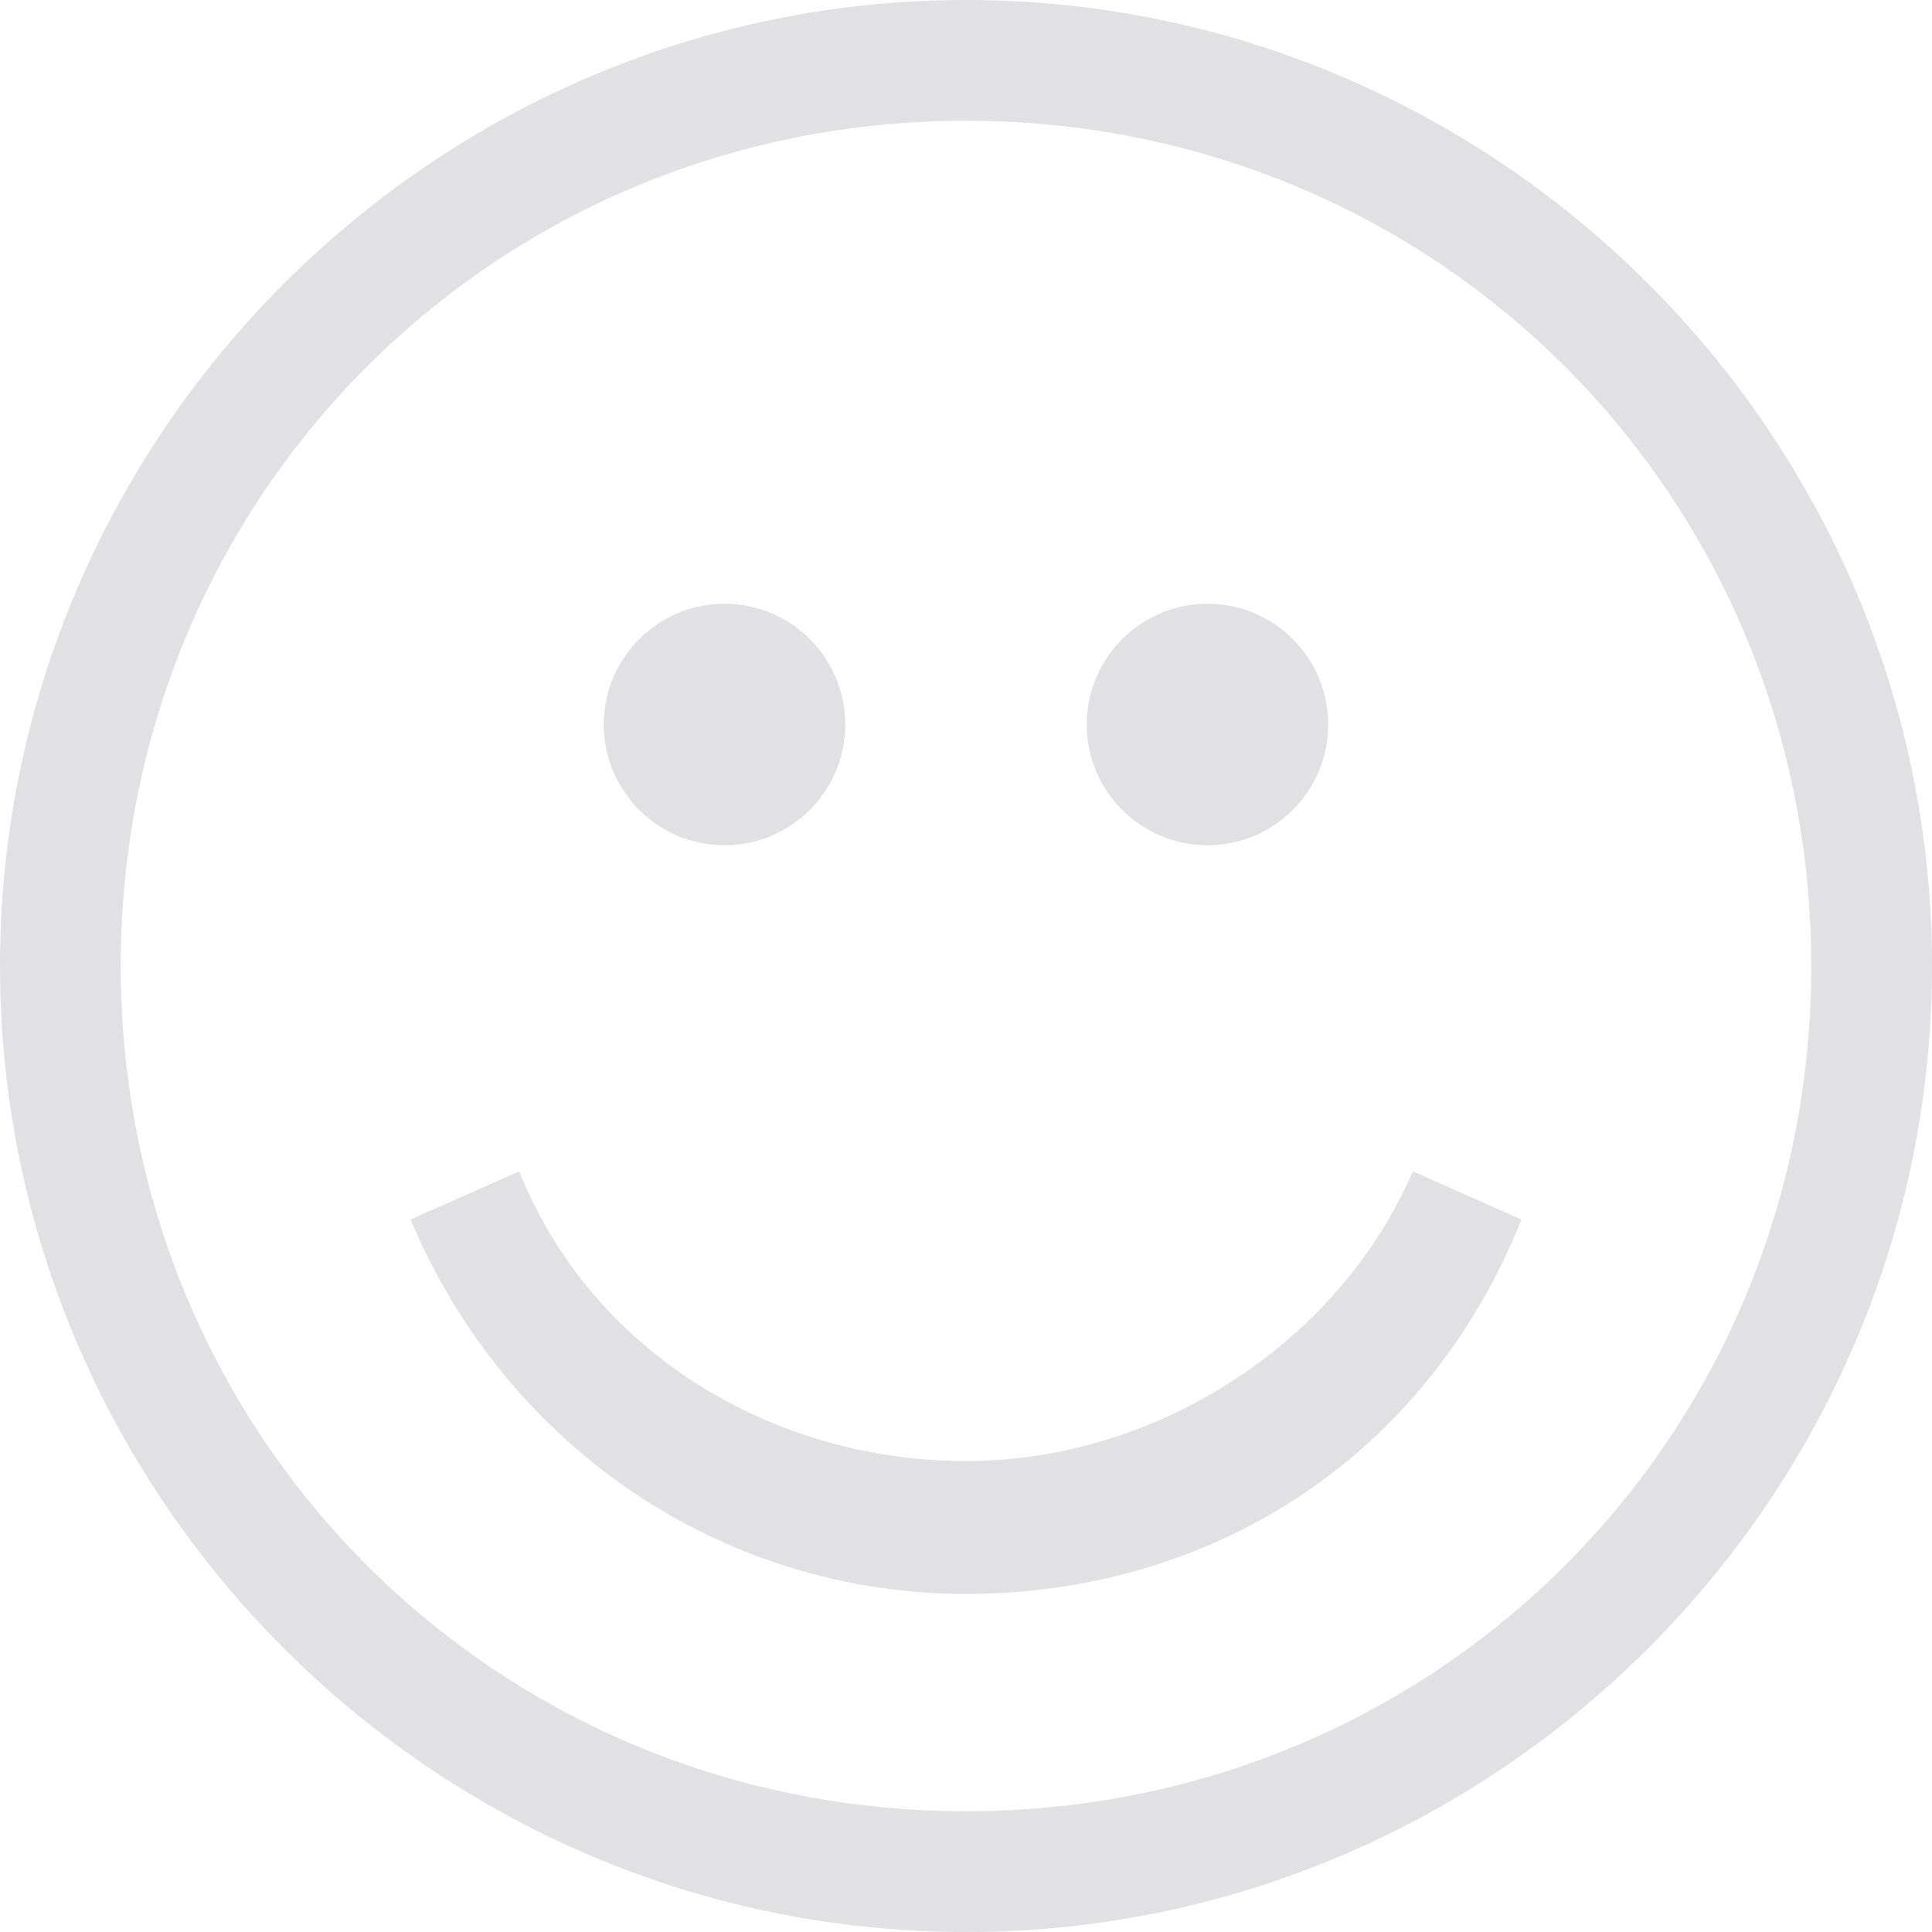
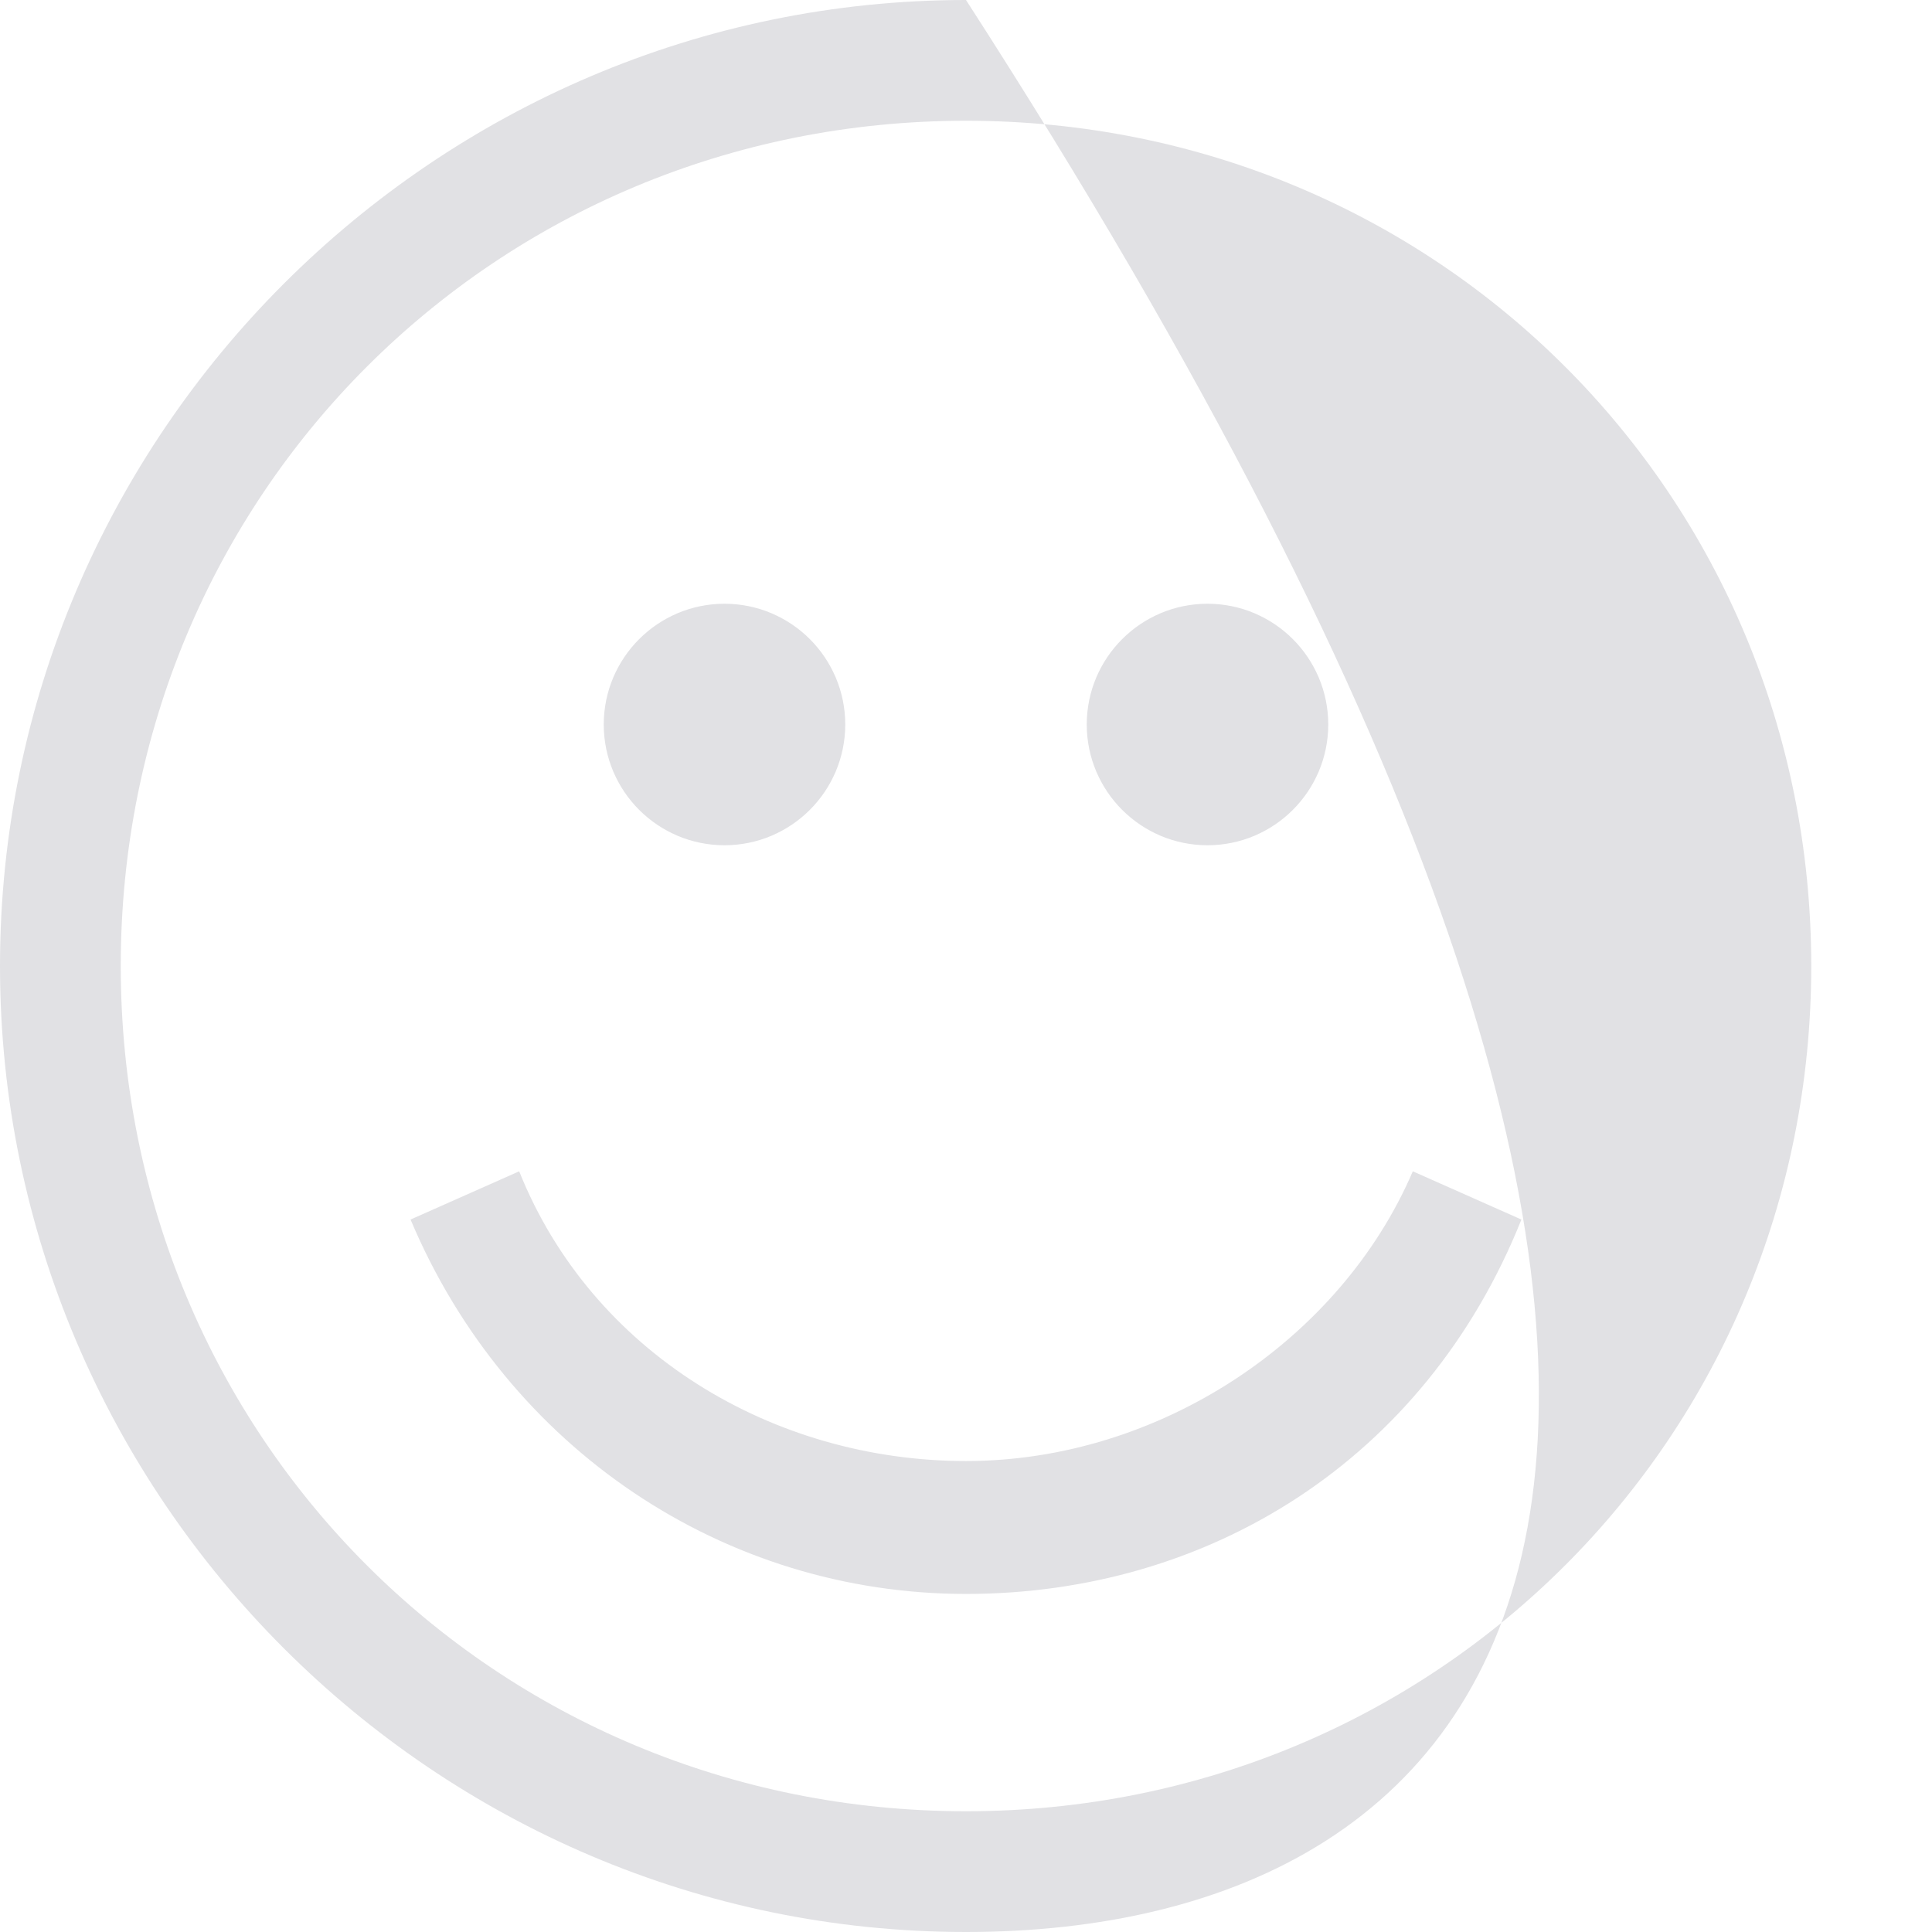
<svg xmlns="http://www.w3.org/2000/svg" preserveAspectRatio="xMidYMid" width="52" height="52" viewBox="0 0 52 52">
  <defs>
    <style>
      .cls-1 {
        fill: #e1e1e4;
        fill-rule: evenodd;
      }
    </style>
  </defs>
-   <path d="M26.000,52.000 C11.700,52.000 0.000,40.301 0.000,26.000 C0.000,11.700 11.700,0.000 26.000,0.000 C40.301,0.000 52.000,11.700 52.000,26.000 C52.000,40.301 40.301,52.000 26.000,52.000 ZM26.000,3.250 C13.325,3.250 3.250,13.325 3.250,26.000 C3.250,38.676 13.325,48.750 26.000,48.750 C38.676,48.750 48.750,38.676 48.750,26.000 C48.750,13.325 38.676,3.250 26.000,3.250 ZM26.000,42.901 C19.500,42.901 13.651,39.000 11.050,32.824 L13.974,31.526 C15.925,36.401 20.800,39.324 26.000,39.324 C31.199,39.324 36.074,36.074 38.026,31.526 L40.949,32.824 C38.349,39.324 32.500,42.901 26.000,42.901 ZM32.500,22.750 C30.707,22.750 29.250,21.293 29.250,19.500 C29.250,17.707 30.707,16.250 32.500,16.250 C34.293,16.250 35.750,17.707 35.750,19.500 C35.750,21.293 34.293,22.750 32.500,22.750 ZM19.500,22.750 C17.707,22.750 16.250,21.293 16.250,19.500 C16.250,17.707 17.707,16.250 19.500,16.250 C21.293,16.250 22.750,17.707 22.750,19.500 C22.750,21.293 21.293,22.750 19.500,22.750 Z" class="cls-1" />
+   <path d="M26.000,52.000 C11.700,52.000 0.000,40.301 0.000,26.000 C0.000,11.700 11.700,0.000 26.000,0.000 C52.000,40.301 40.301,52.000 26.000,52.000 ZM26.000,3.250 C13.325,3.250 3.250,13.325 3.250,26.000 C3.250,38.676 13.325,48.750 26.000,48.750 C38.676,48.750 48.750,38.676 48.750,26.000 C48.750,13.325 38.676,3.250 26.000,3.250 ZM26.000,42.901 C19.500,42.901 13.651,39.000 11.050,32.824 L13.974,31.526 C15.925,36.401 20.800,39.324 26.000,39.324 C31.199,39.324 36.074,36.074 38.026,31.526 L40.949,32.824 C38.349,39.324 32.500,42.901 26.000,42.901 ZM32.500,22.750 C30.707,22.750 29.250,21.293 29.250,19.500 C29.250,17.707 30.707,16.250 32.500,16.250 C34.293,16.250 35.750,17.707 35.750,19.500 C35.750,21.293 34.293,22.750 32.500,22.750 ZM19.500,22.750 C17.707,22.750 16.250,21.293 16.250,19.500 C16.250,17.707 17.707,16.250 19.500,16.250 C21.293,16.250 22.750,17.707 22.750,19.500 C22.750,21.293 21.293,22.750 19.500,22.750 Z" class="cls-1" />
</svg>